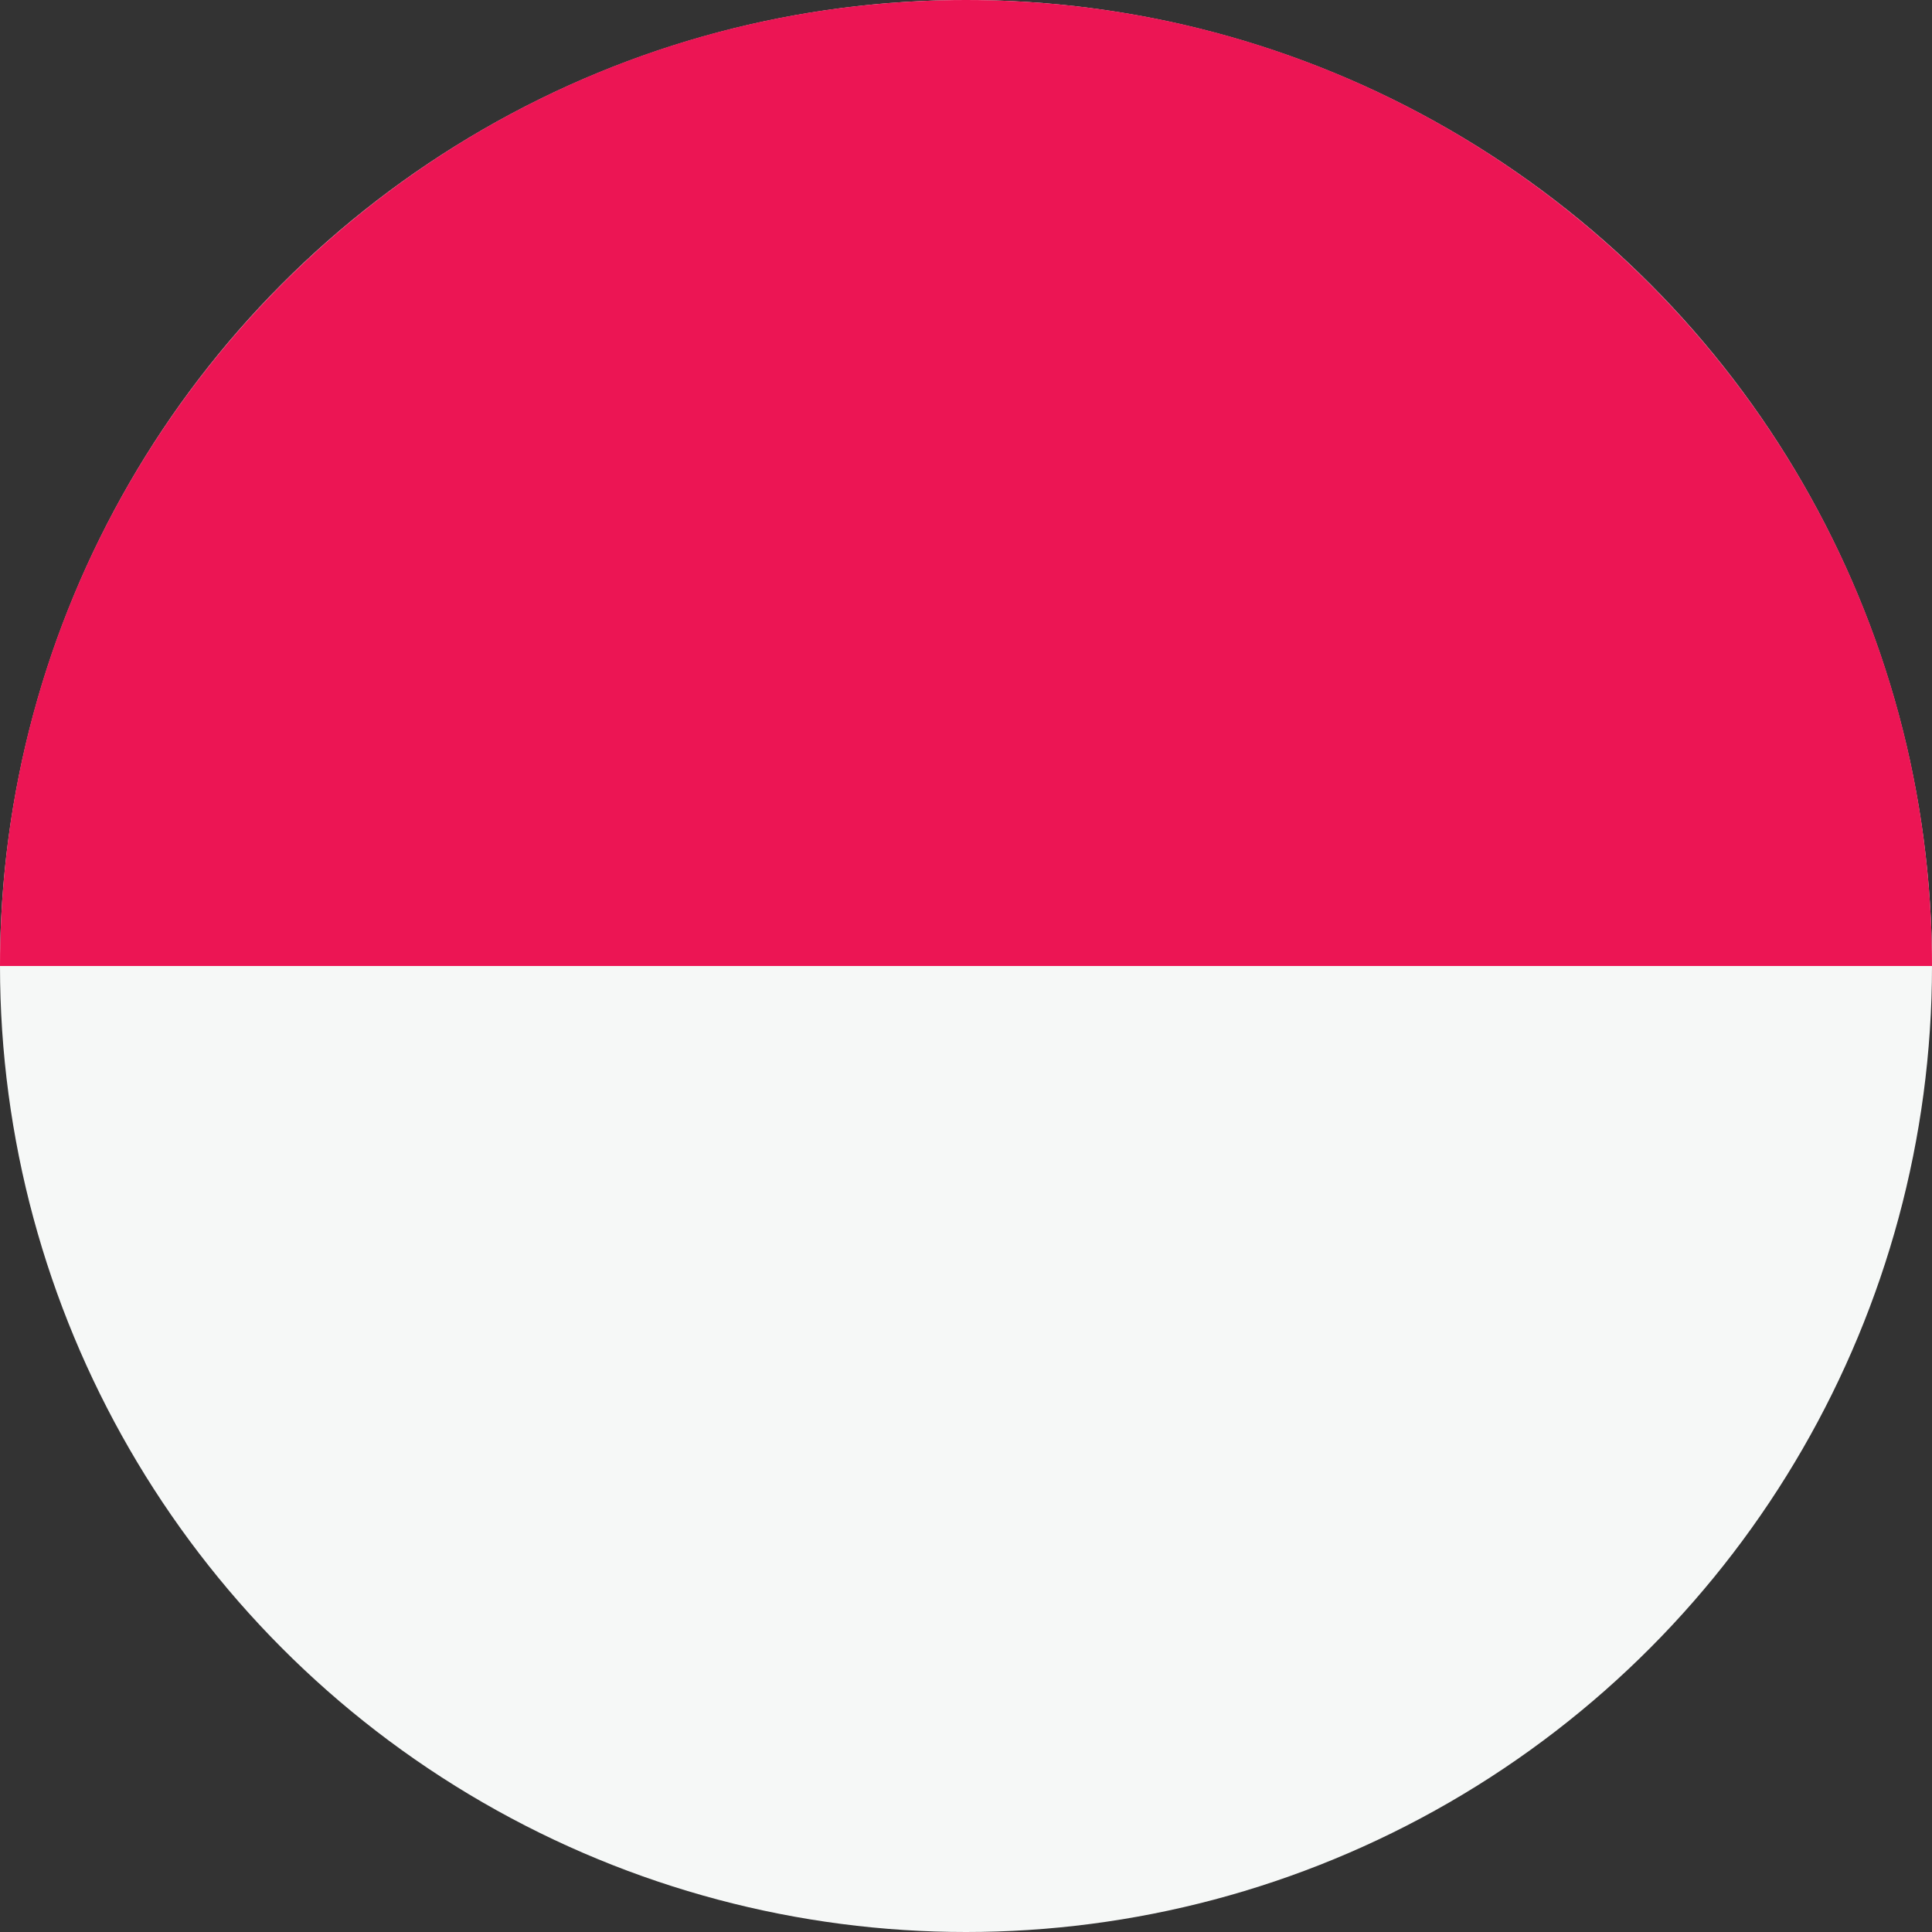
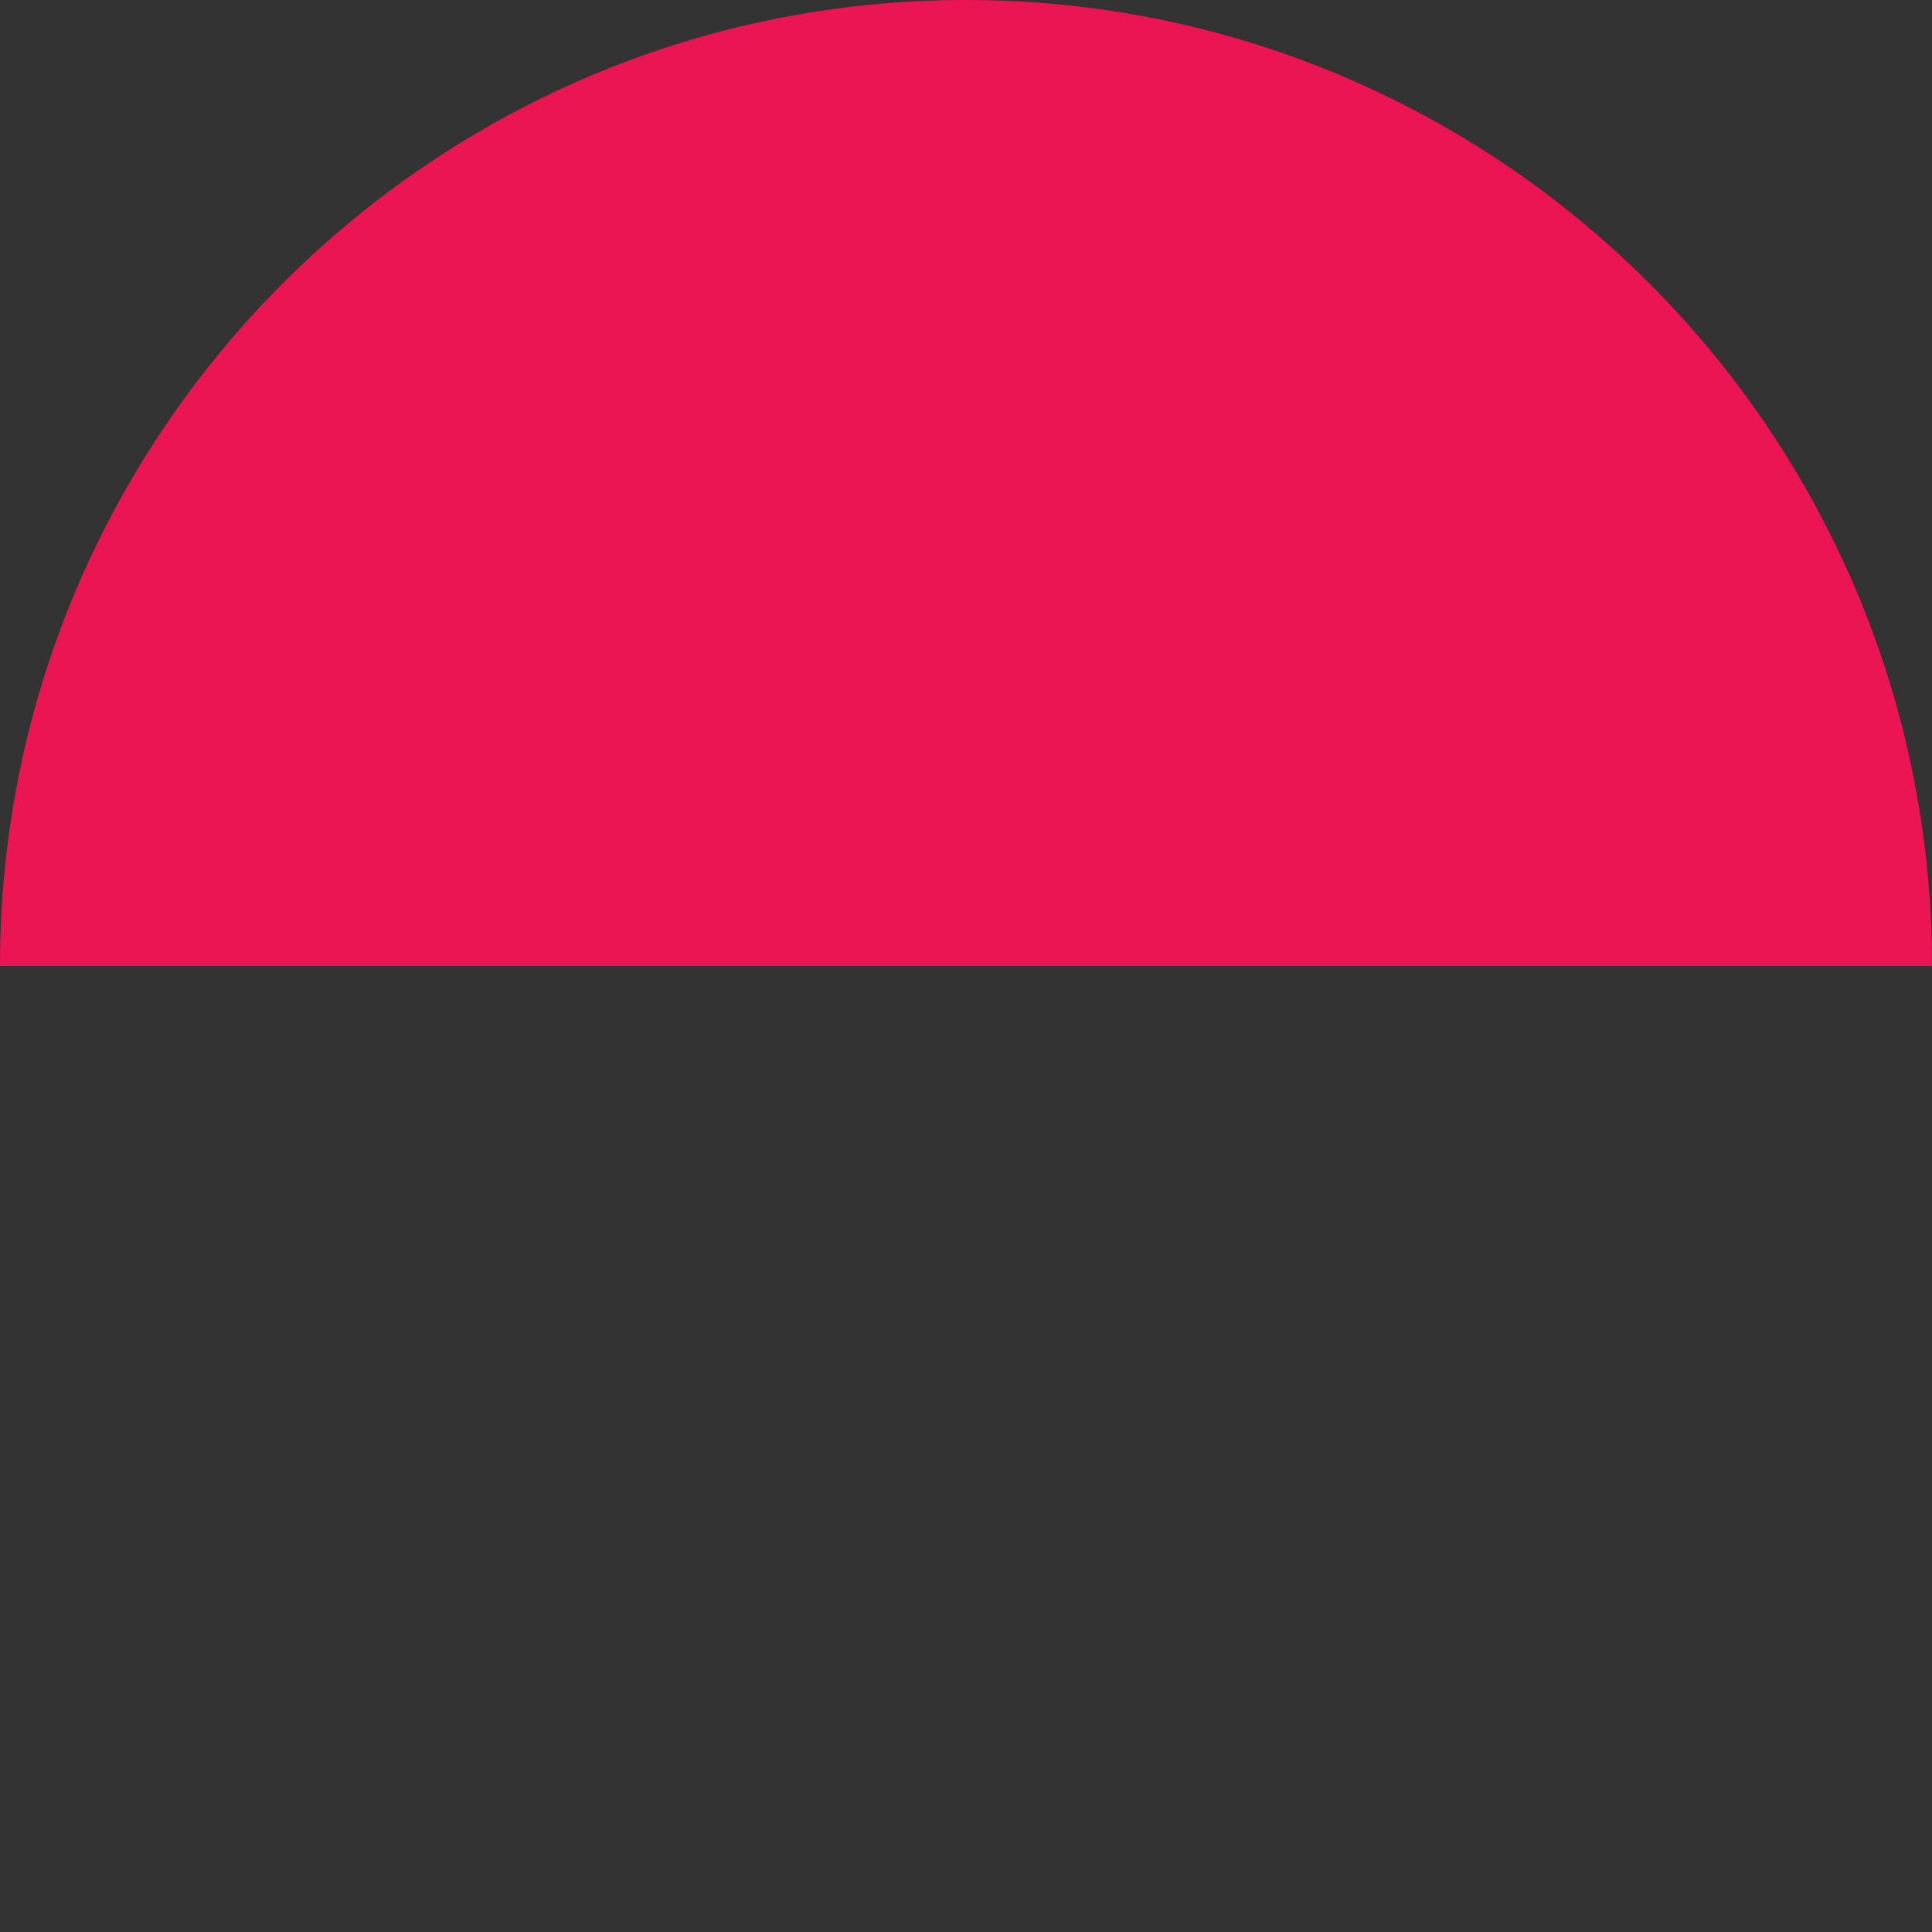
<svg xmlns="http://www.w3.org/2000/svg" viewBox="0 0 30 30">
  <rect x="0" y="0" width="30" height="30" fill="#333333" stroke="none" />
-   <circle cx="15" cy="15" r="15" style="fill:#f6f8f7" />
  <path d="M0 15C0 6.72 6.72 0 15 0s15 6.72 15 15" style="fill:#ec1554" />
</svg>